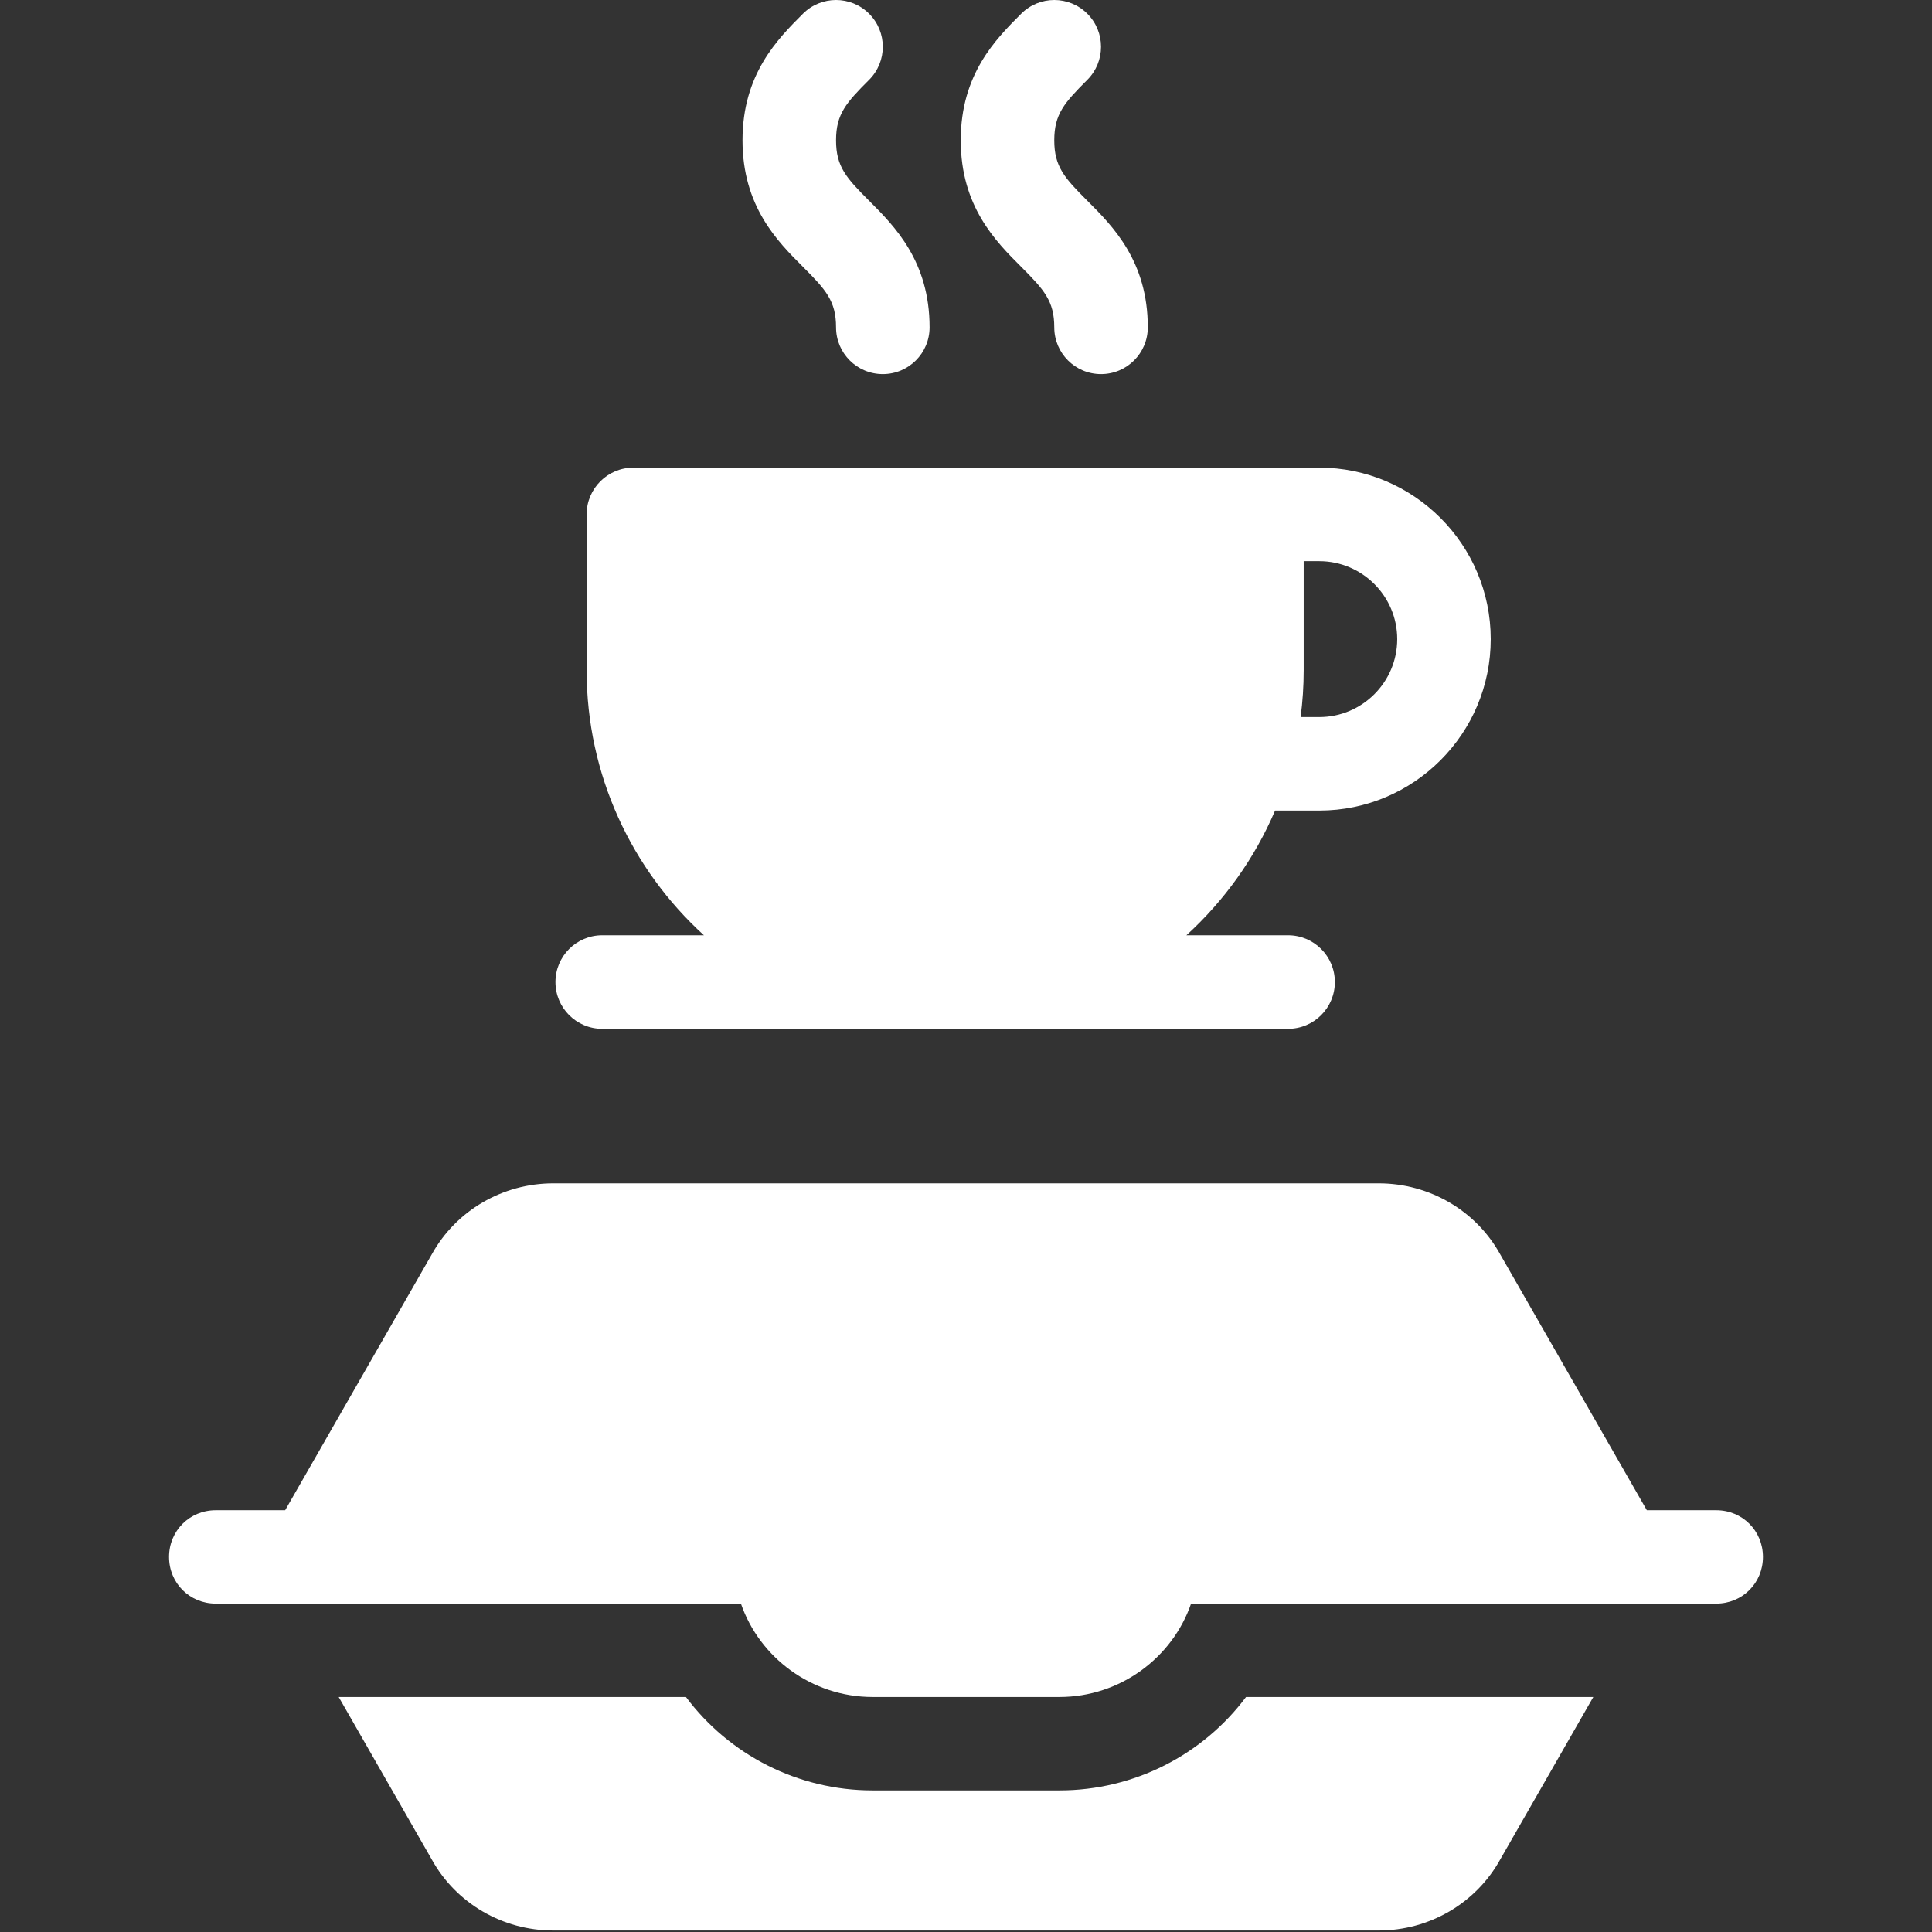
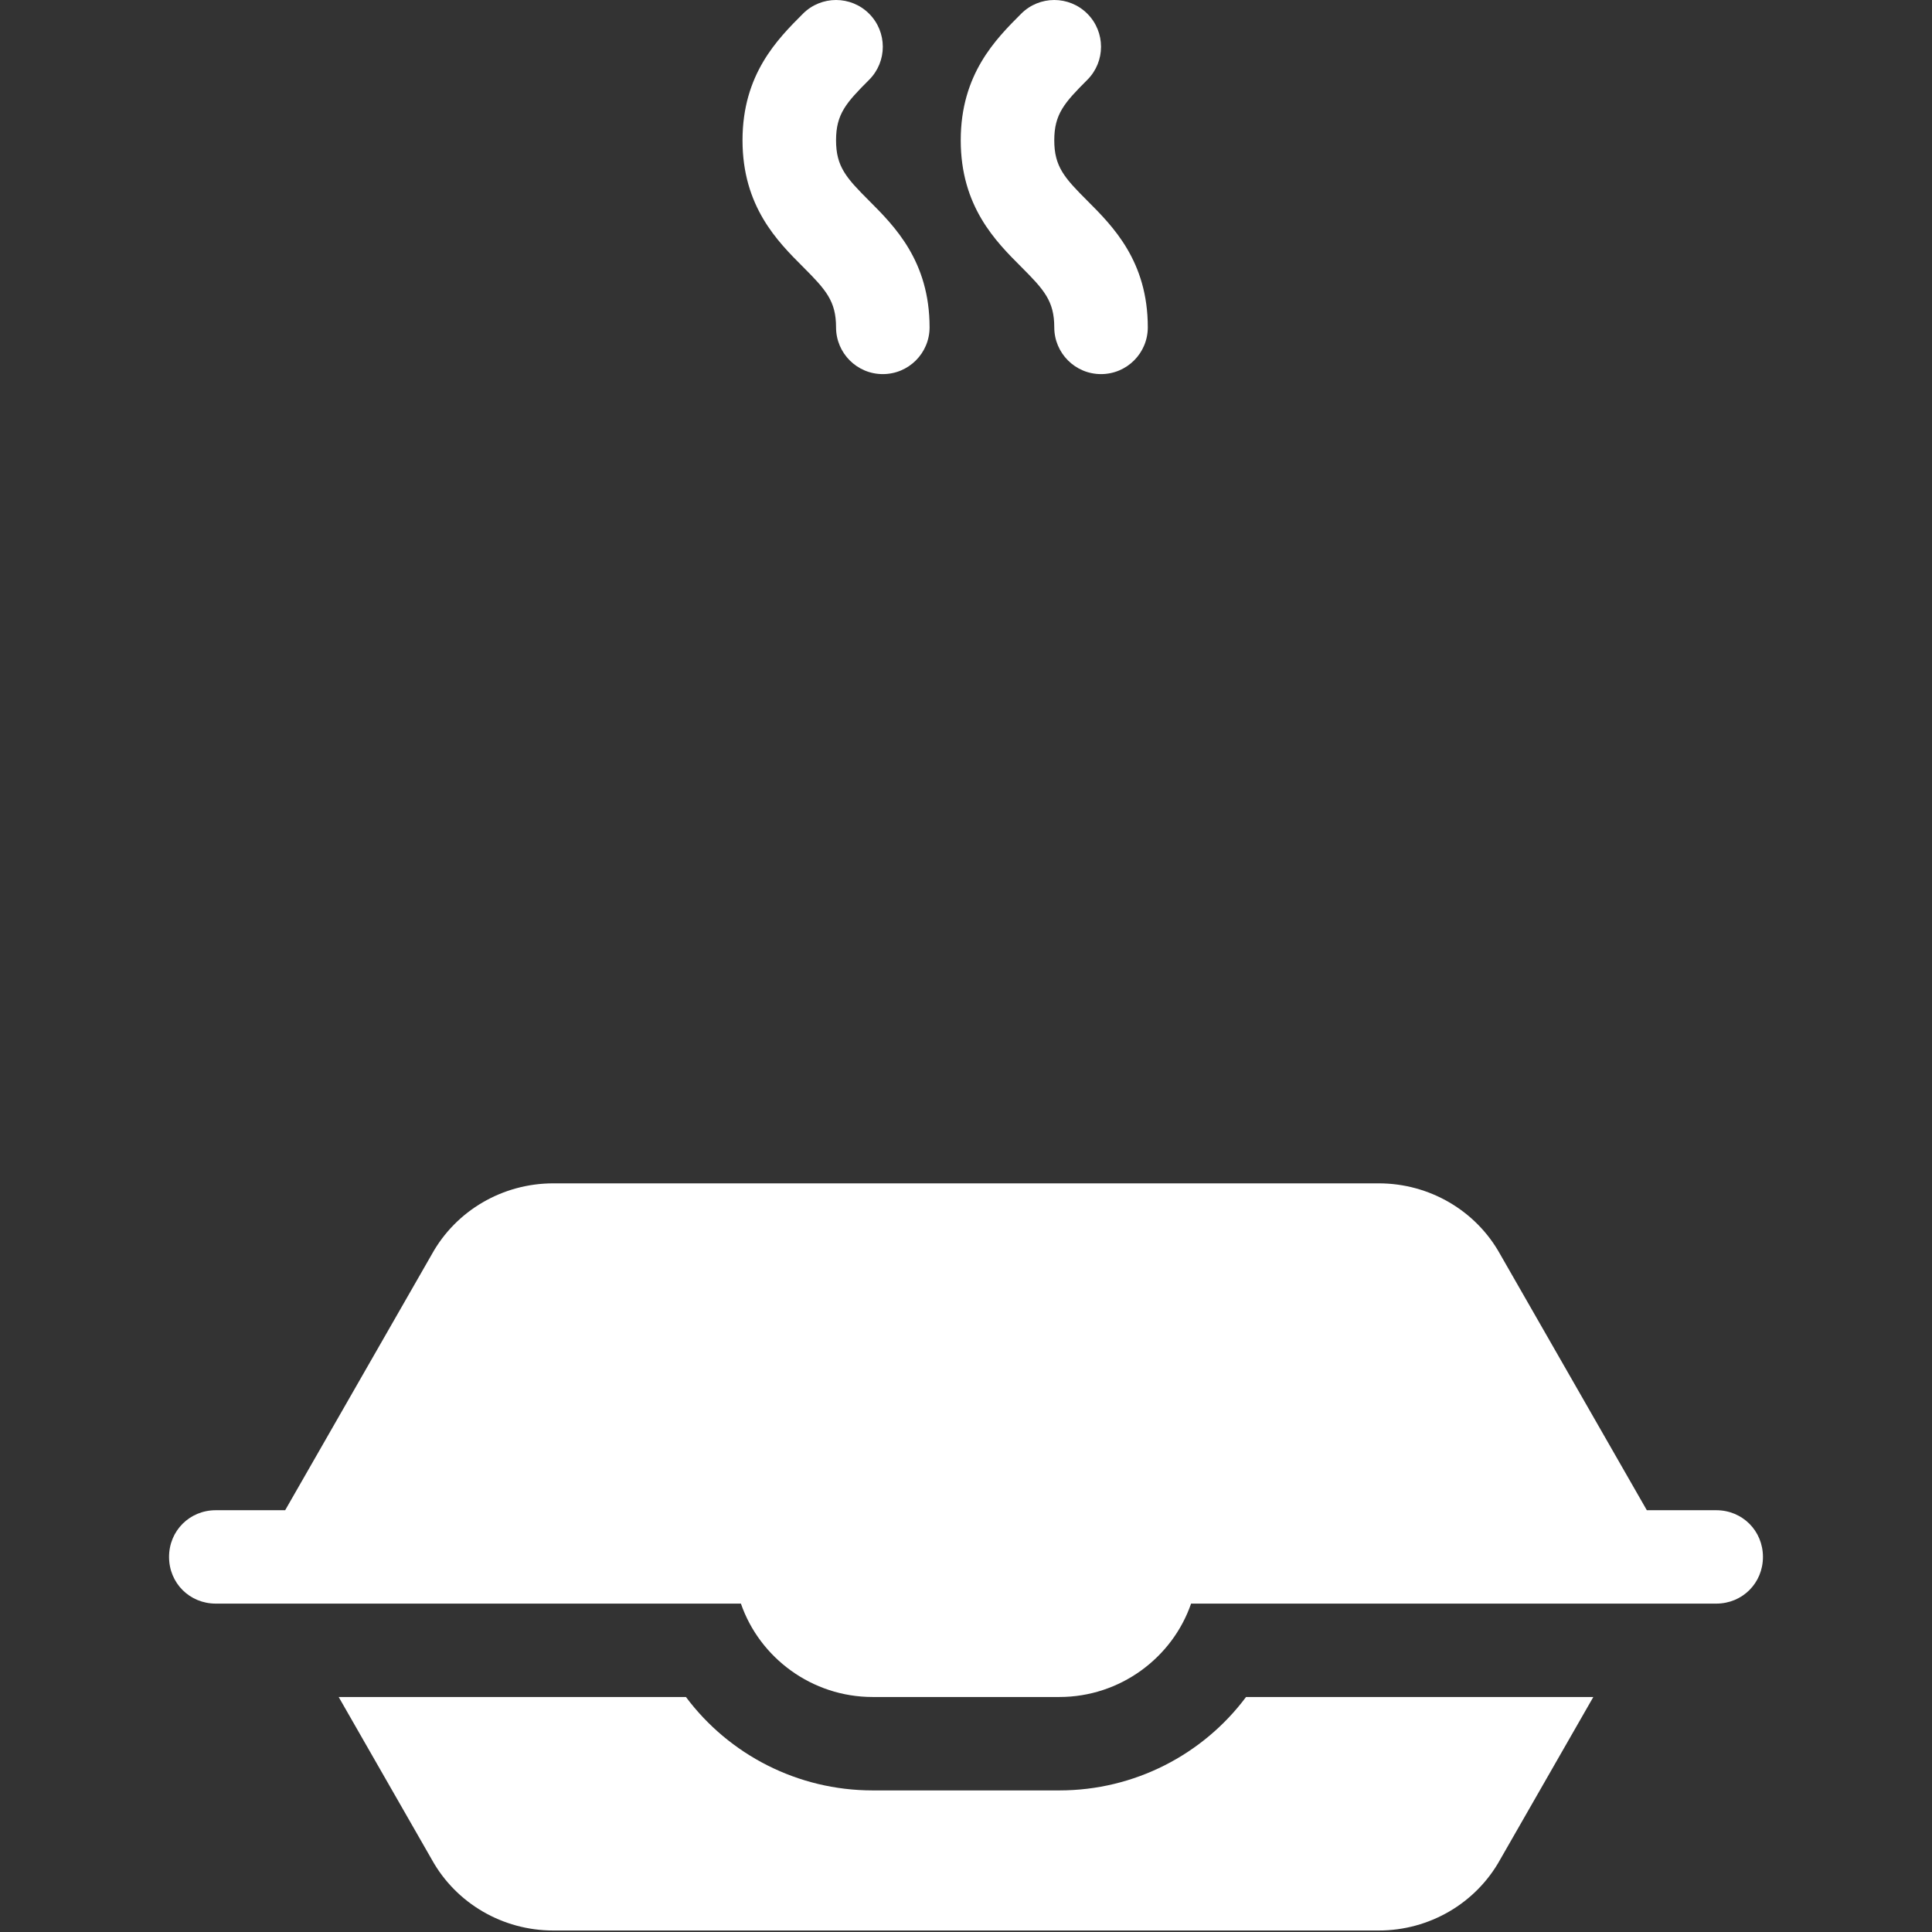
<svg xmlns="http://www.w3.org/2000/svg" width="80" height="80" viewBox="0 0 80 80" fill="none">
  <rect x="0" y="0" width="80" height="80" fill="#333333" stroke="none" />
  <path d="M34.619 5.809C34.619 6.897 35.038 7.363 35.988 8.312C37.044 9.369 38.491 10.816 38.492 13.554C38.492 14.624 37.625 15.491 36.555 15.491C35.486 15.491 34.619 14.624 34.619 13.554C34.619 12.466 34.199 12 33.25 11.05C32.193 9.994 30.746 8.547 30.746 5.809C30.746 3.071 32.193 1.624 33.249 0.567C34.006 -0.189 35.232 -0.189 35.988 0.567C36.744 1.323 36.744 2.549 35.988 3.305C35.038 4.255 34.619 4.721 34.619 5.809Z" fill="white" />
  <path d="M43.655 5.809C43.655 6.897 44.074 7.363 45.024 8.312C46.081 9.369 47.528 10.816 47.528 13.554C47.528 14.624 46.661 15.491 45.591 15.491C44.522 15.491 43.655 14.624 43.655 13.554C43.655 12.466 43.235 12 42.286 11.05C41.229 9.994 39.782 8.547 39.782 5.809C39.782 3.071 41.229 1.624 42.286 0.567C43.042 -0.189 44.268 -0.189 45.024 0.567C45.78 1.323 45.78 2.549 45.024 3.305C44.075 4.255 43.655 4.721 43.655 5.809Z" fill="white" />
-   <path fill-rule="evenodd" clip-rule="evenodd" d="M52.798 33.564H54.628L54.633 33.564C58.546 33.562 61.728 30.378 61.728 26.464C61.728 22.549 58.543 19.364 54.628 19.364H26.227C25.158 19.364 24.291 20.231 24.291 21.3V27.755C24.291 32.098 26.165 36.011 29.148 38.728H24.936C23.867 38.728 23 39.595 23 40.665C23 41.734 23.867 42.601 24.936 42.601H53.337C54.407 42.601 55.274 41.734 55.274 40.665C55.274 39.595 54.407 38.728 53.337 38.728H49.126C50.693 37.3 51.954 35.542 52.798 33.564ZM53.983 27.755V23.237H54.628C56.408 23.237 57.856 24.685 57.856 26.464C57.856 28.244 56.408 29.692 54.628 29.692H53.856C53.939 29.058 53.983 28.411 53.983 27.755Z" fill="white" />
  <path d="M71.066 62.535H68.192L62.12 51.939C61.115 50.121 59.181 49 57.093 49H22.907C20.819 49 18.885 50.121 17.88 51.939L11.808 62.535H8.934C7.851 62.535 7 63.386 7 64.469C7 65.552 7.851 66.402 8.934 66.402H30.68C31.453 68.645 33.619 70.269 36.133 70.269H43.867C46.381 70.269 48.547 68.645 49.32 66.402H71.066C72.149 66.402 73 65.552 73 64.469C73 63.386 72.149 62.535 71.066 62.535Z" fill="white" />
  <path d="M51.596 70.269C49.812 72.657 46.968 74.137 43.867 74.137H36.133C33.031 74.137 30.187 72.657 28.403 70.269H14.024L17.879 76.998C18.885 78.816 20.818 79.938 22.907 79.938H57.093C59.181 79.938 61.114 78.816 62.12 76.998L65.976 70.269H51.596Z" fill="white" />
</svg>